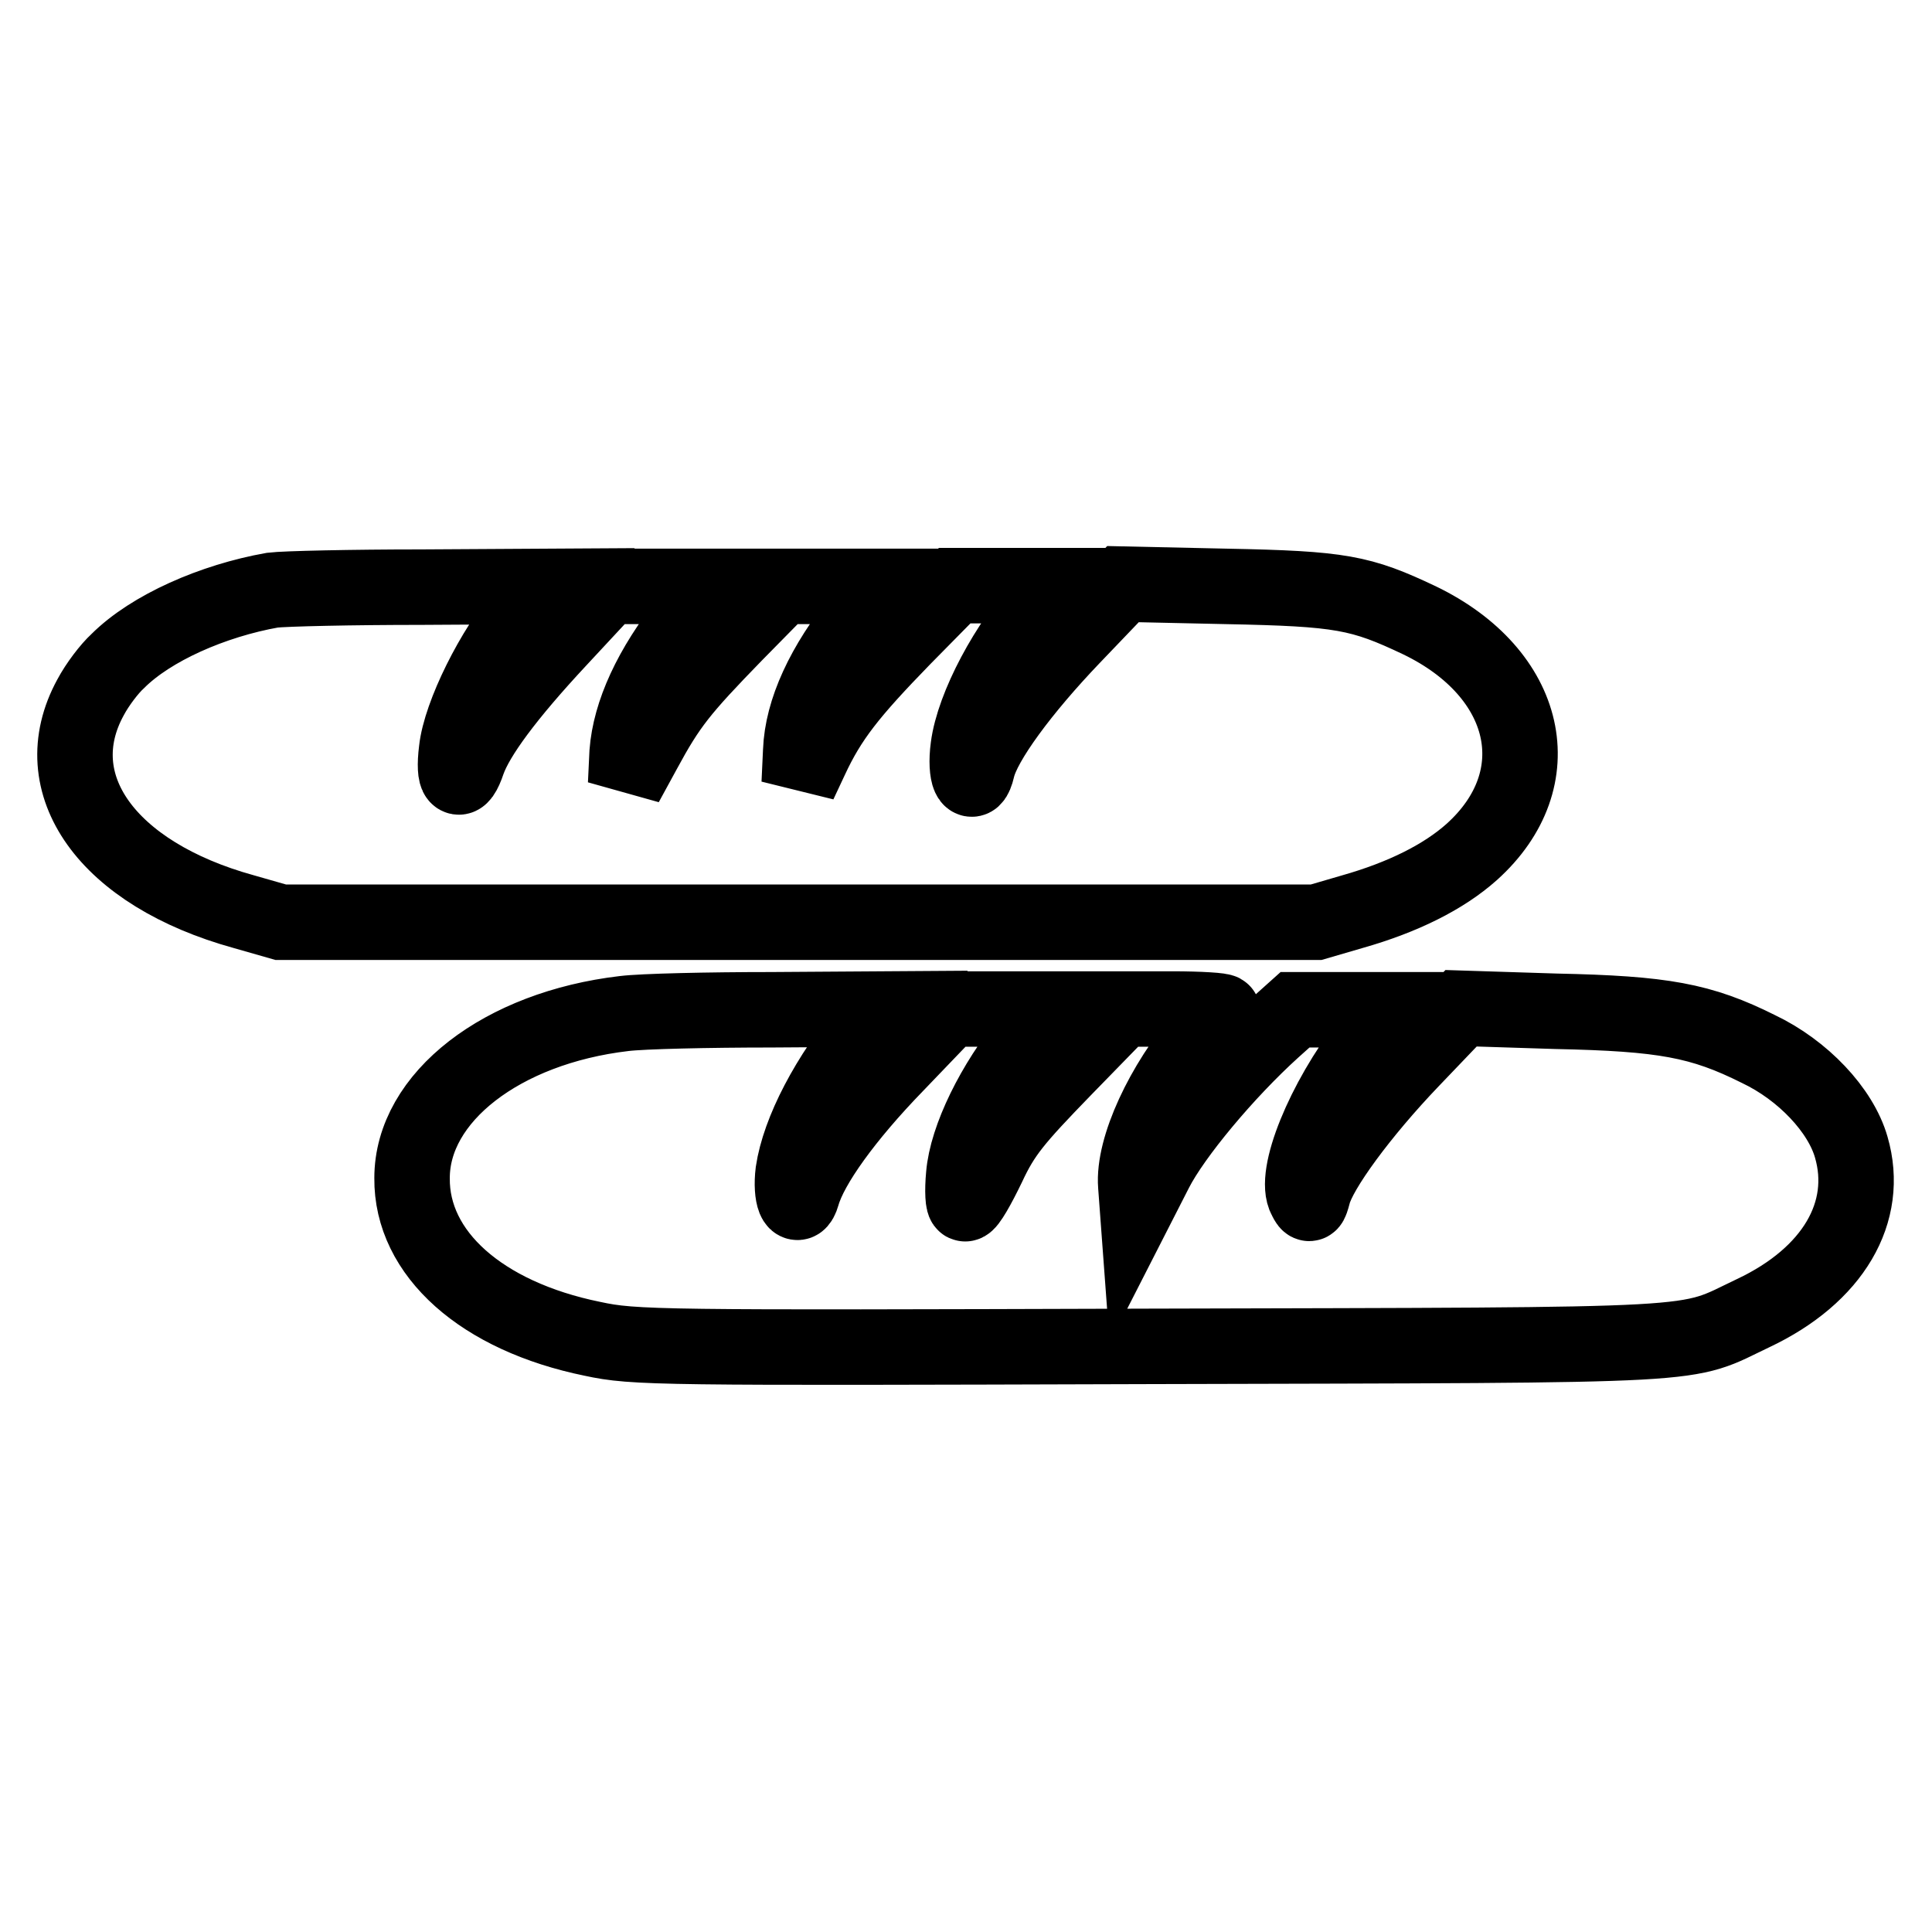
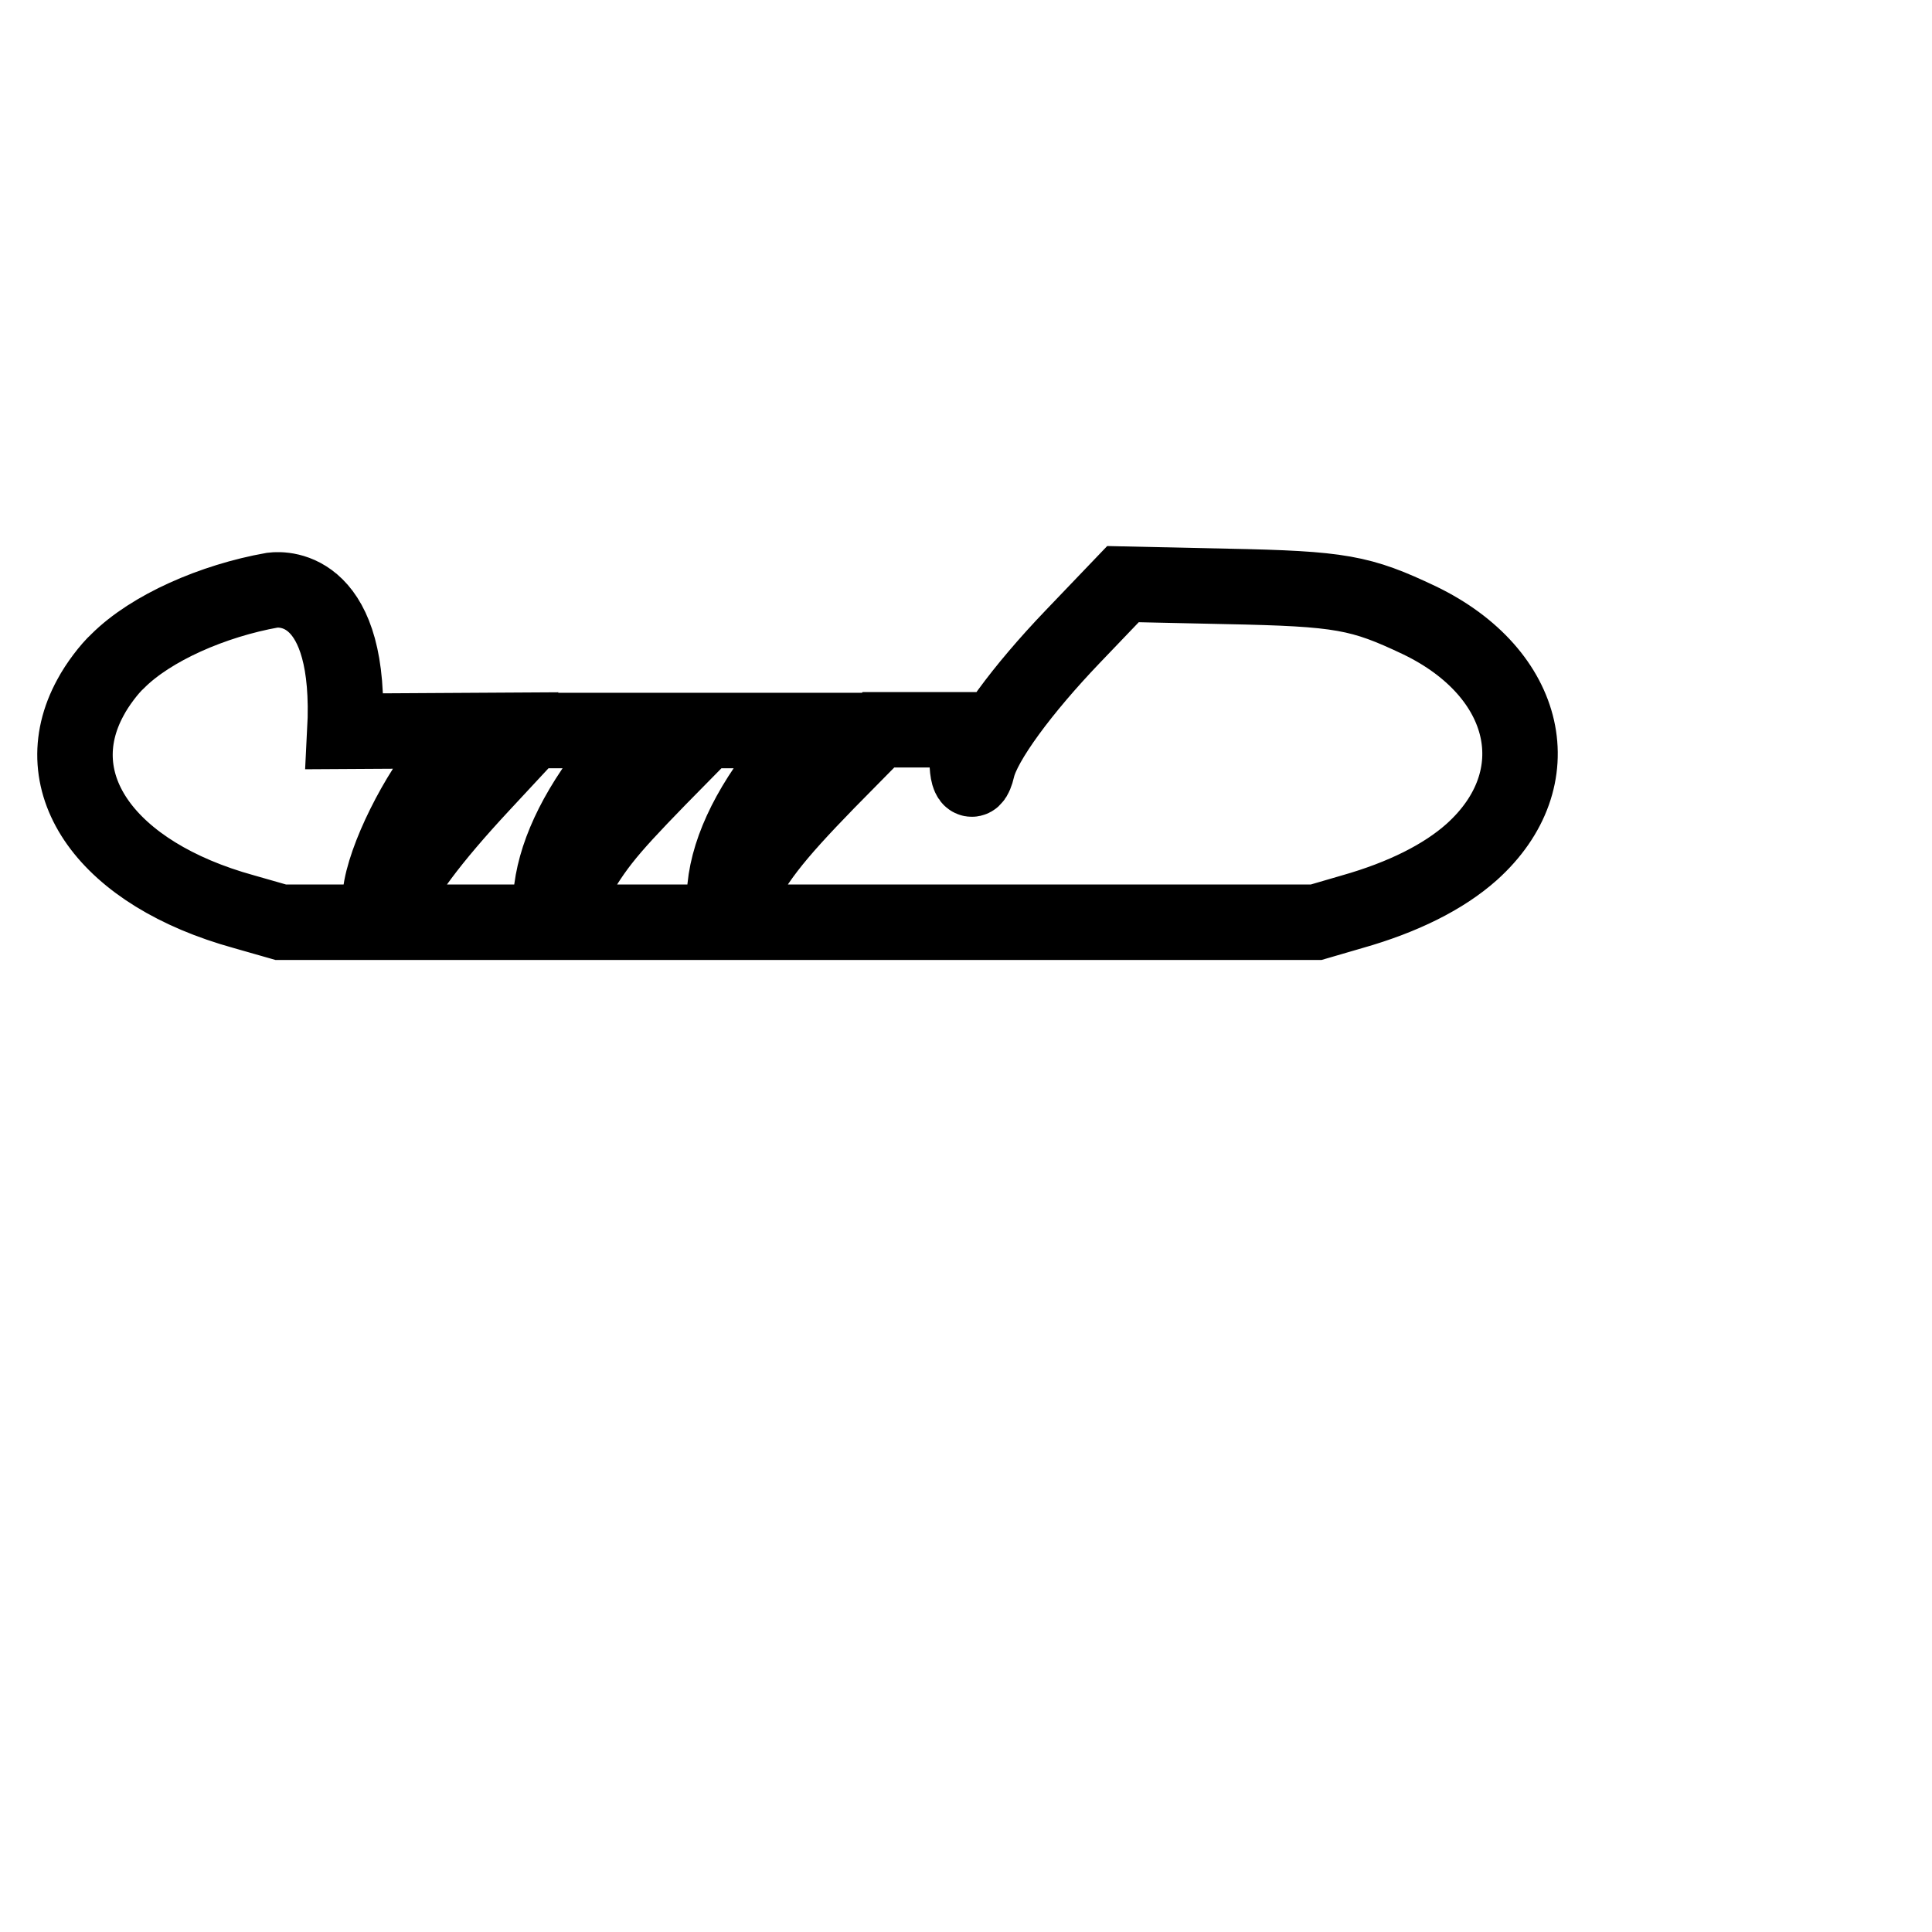
<svg xmlns="http://www.w3.org/2000/svg" version="1.1" x="0px" y="0px" viewBox="0 0 256 256" enable-background="new 0 0 256 256" xml:space="preserve">
  <g>
    <g>
      <g>
-         <path stroke-width="10" fill-opacity="0" stroke="#000000" d="M36.1,78.2c-7.9,1.4-16.1,5-20.5,9.4c-1.1,1-2.7,3.1-3.6,4.8c-6.3,11.5,2.2,23.4,20.3,28.4l4.9,1.4h68.6h68.6l4.8-1.4c6.7-1.9,12.1-4.6,15.8-7.9c10.8-9.7,7.6-23.7-6.9-30.7c-7.8-3.7-10.4-4.2-25.6-4.5l-13.7-0.3l-6.7,7c-6.6,6.9-11.8,13.9-12.6,17.4c-0.7,3-1.7,0.9-1.2-2.8c0.7-5.4,5.2-13.8,10.1-19.1l2.2-2.3h-7.1h-7l-6.8,6.9c-7.1,7.3-9.8,10.7-12.3,16.1l-1.5,3.2l0.2-4.3c0.2-5.3,3-11.4,8.1-17.7l3.4-4.1h-7h-7l-6.2,6.3c-7.2,7.4-8.8,9.4-12.1,15.5l-2.4,4.4l0.2-4.2c0.4-5.2,3.1-11.2,8.2-17.6l3.4-4.4h-7.1h-7l-6.6,7.1c-6.8,7.3-10.8,12.7-12,16.1c-1.1,3.3-2,2.5-1.5-1.5c0.5-4.7,4.9-13.5,9-18.2l3.2-3.5l-16.9,0.1C46.7,77.8,37.7,78,36.1,78.2z" />
-         <path stroke-width="10" fill-opacity="0" stroke="#000000" d="M82.7,134.3c-16.2,1.9-28.1,11.1-28.1,21.8c-0.1,10,9.2,18.3,23.9,21.3c5.6,1.2,8.5,1.2,74,1c75.8-0.2,70.3,0.1,79.8-4.4c10.6-5,15.5-13.4,13-22c-1.4-4.9-6.4-10.2-12.3-13c-7.6-3.8-12.6-4.7-26.8-5l-12.6-0.4l-6.6,6.9c-6.6,6.9-12.2,14.5-13,17.7c-0.4,1.5-0.5,1.6-1,0.6c-1.7-3,2.4-13,8.3-20.6l3.5-4.4h-6.6h-6.6l-2.9,2.6c-6.3,5.7-13.2,14-15.6,18.7l-2.4,4.7l-0.2-2.7c-0.4-5,3.6-13.5,9-19.8c1.4-1.5,2.5-3,2.5-3.2c0-0.2-3-0.4-6.7-0.4h-6.6l-7.7,7.9c-6.5,6.7-8.1,8.6-10.1,12.9c-1.3,2.7-2.6,5-3,5c-0.3,0.1-0.4-1.7-0.2-3.8c0.4-4.9,4-12.2,8.7-17.9l3.4-4.1h-7h-7l-7.1,7.4c-6.6,6.8-11.3,13.3-12.4,17.2c-0.7,2.4-1.6,0.2-1.2-3c0.8-5.4,4.6-12.7,10.1-19.3l2-2.3l-15,0.1C93.9,133.8,85.1,134,82.7,134.3z" />
+         <path stroke-width="10" fill-opacity="0" stroke="#000000" d="M36.1,78.2c-7.9,1.4-16.1,5-20.5,9.4c-1.1,1-2.7,3.1-3.6,4.8c-6.3,11.5,2.2,23.4,20.3,28.4l4.9,1.4h68.6h68.6l4.8-1.4c6.7-1.9,12.1-4.6,15.8-7.9c10.8-9.7,7.6-23.7-6.9-30.7c-7.8-3.7-10.4-4.2-25.6-4.5l-13.7-0.3l-6.7,7c-6.6,6.9-11.8,13.9-12.6,17.4c-0.7,3-1.7,0.9-1.2-2.8l2.2-2.3h-7.1h-7l-6.8,6.9c-7.1,7.3-9.8,10.7-12.3,16.1l-1.5,3.2l0.2-4.3c0.2-5.3,3-11.4,8.1-17.7l3.4-4.1h-7h-7l-6.2,6.3c-7.2,7.4-8.8,9.4-12.1,15.5l-2.4,4.4l0.2-4.2c0.4-5.2,3.1-11.2,8.2-17.6l3.4-4.4h-7.1h-7l-6.6,7.1c-6.8,7.3-10.8,12.7-12,16.1c-1.1,3.3-2,2.5-1.5-1.5c0.5-4.7,4.9-13.5,9-18.2l3.2-3.5l-16.9,0.1C46.7,77.8,37.7,78,36.1,78.2z" />
      </g>
    </g>
  </g>
</svg>